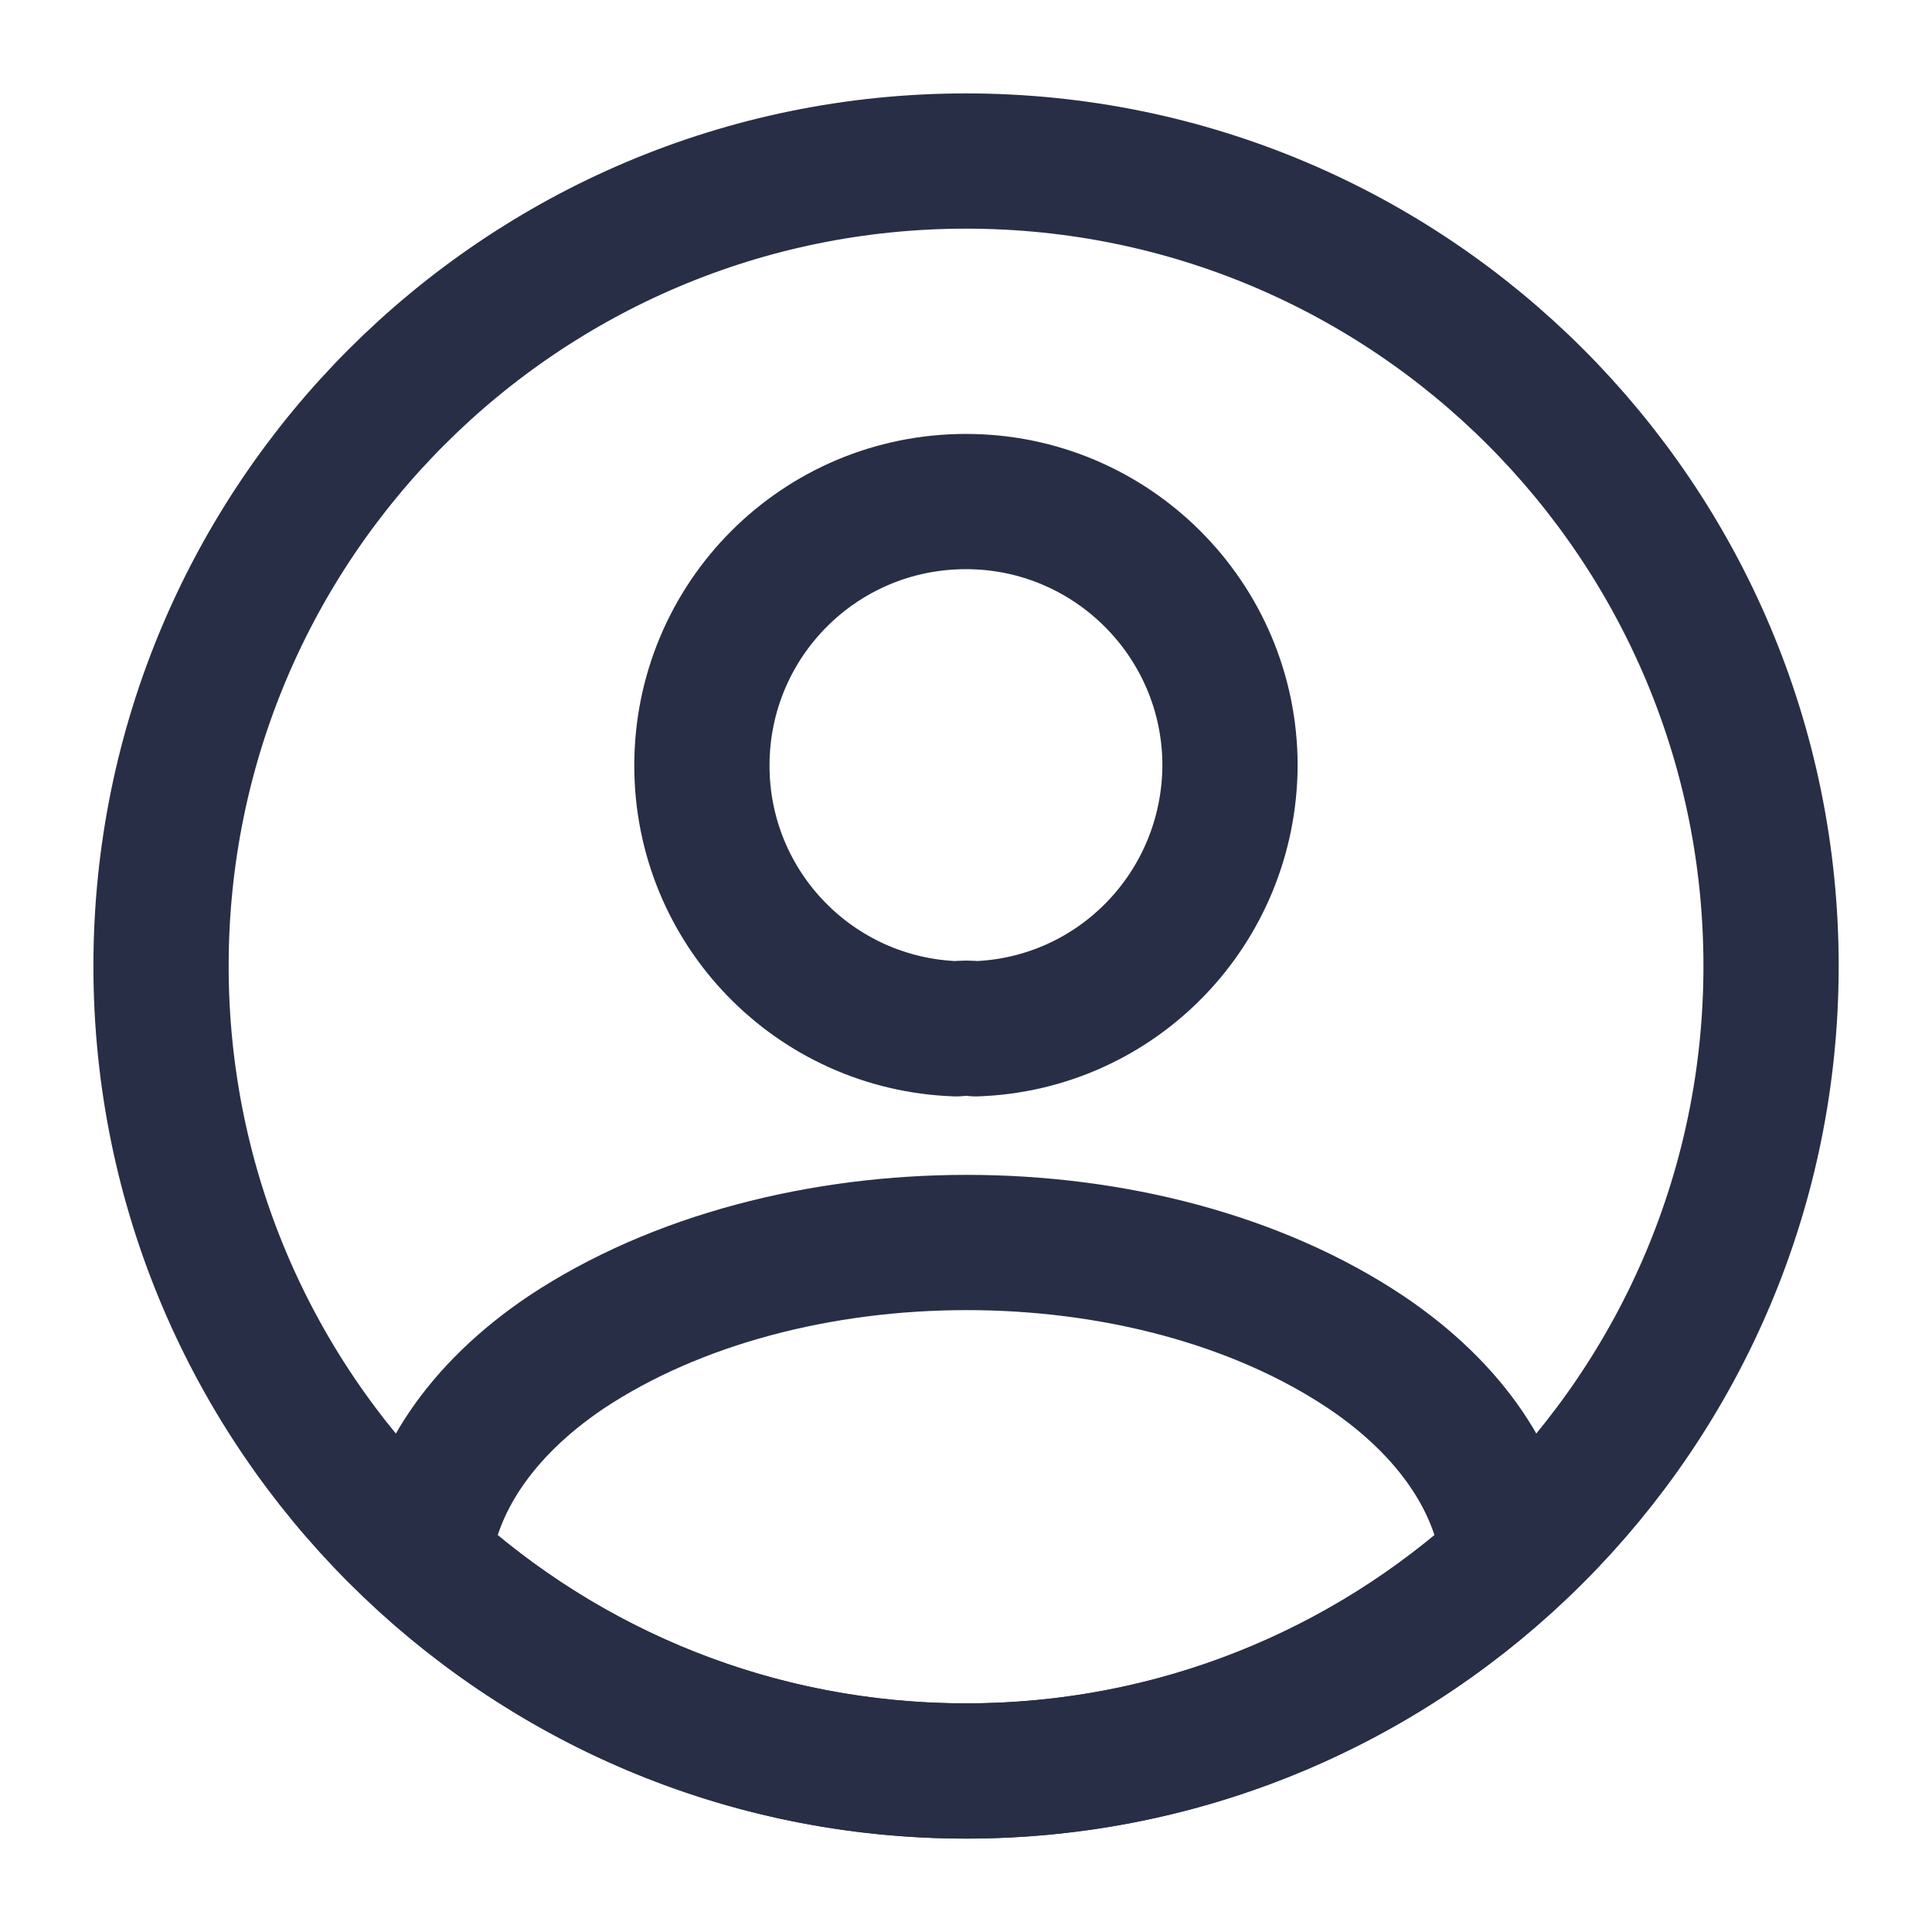
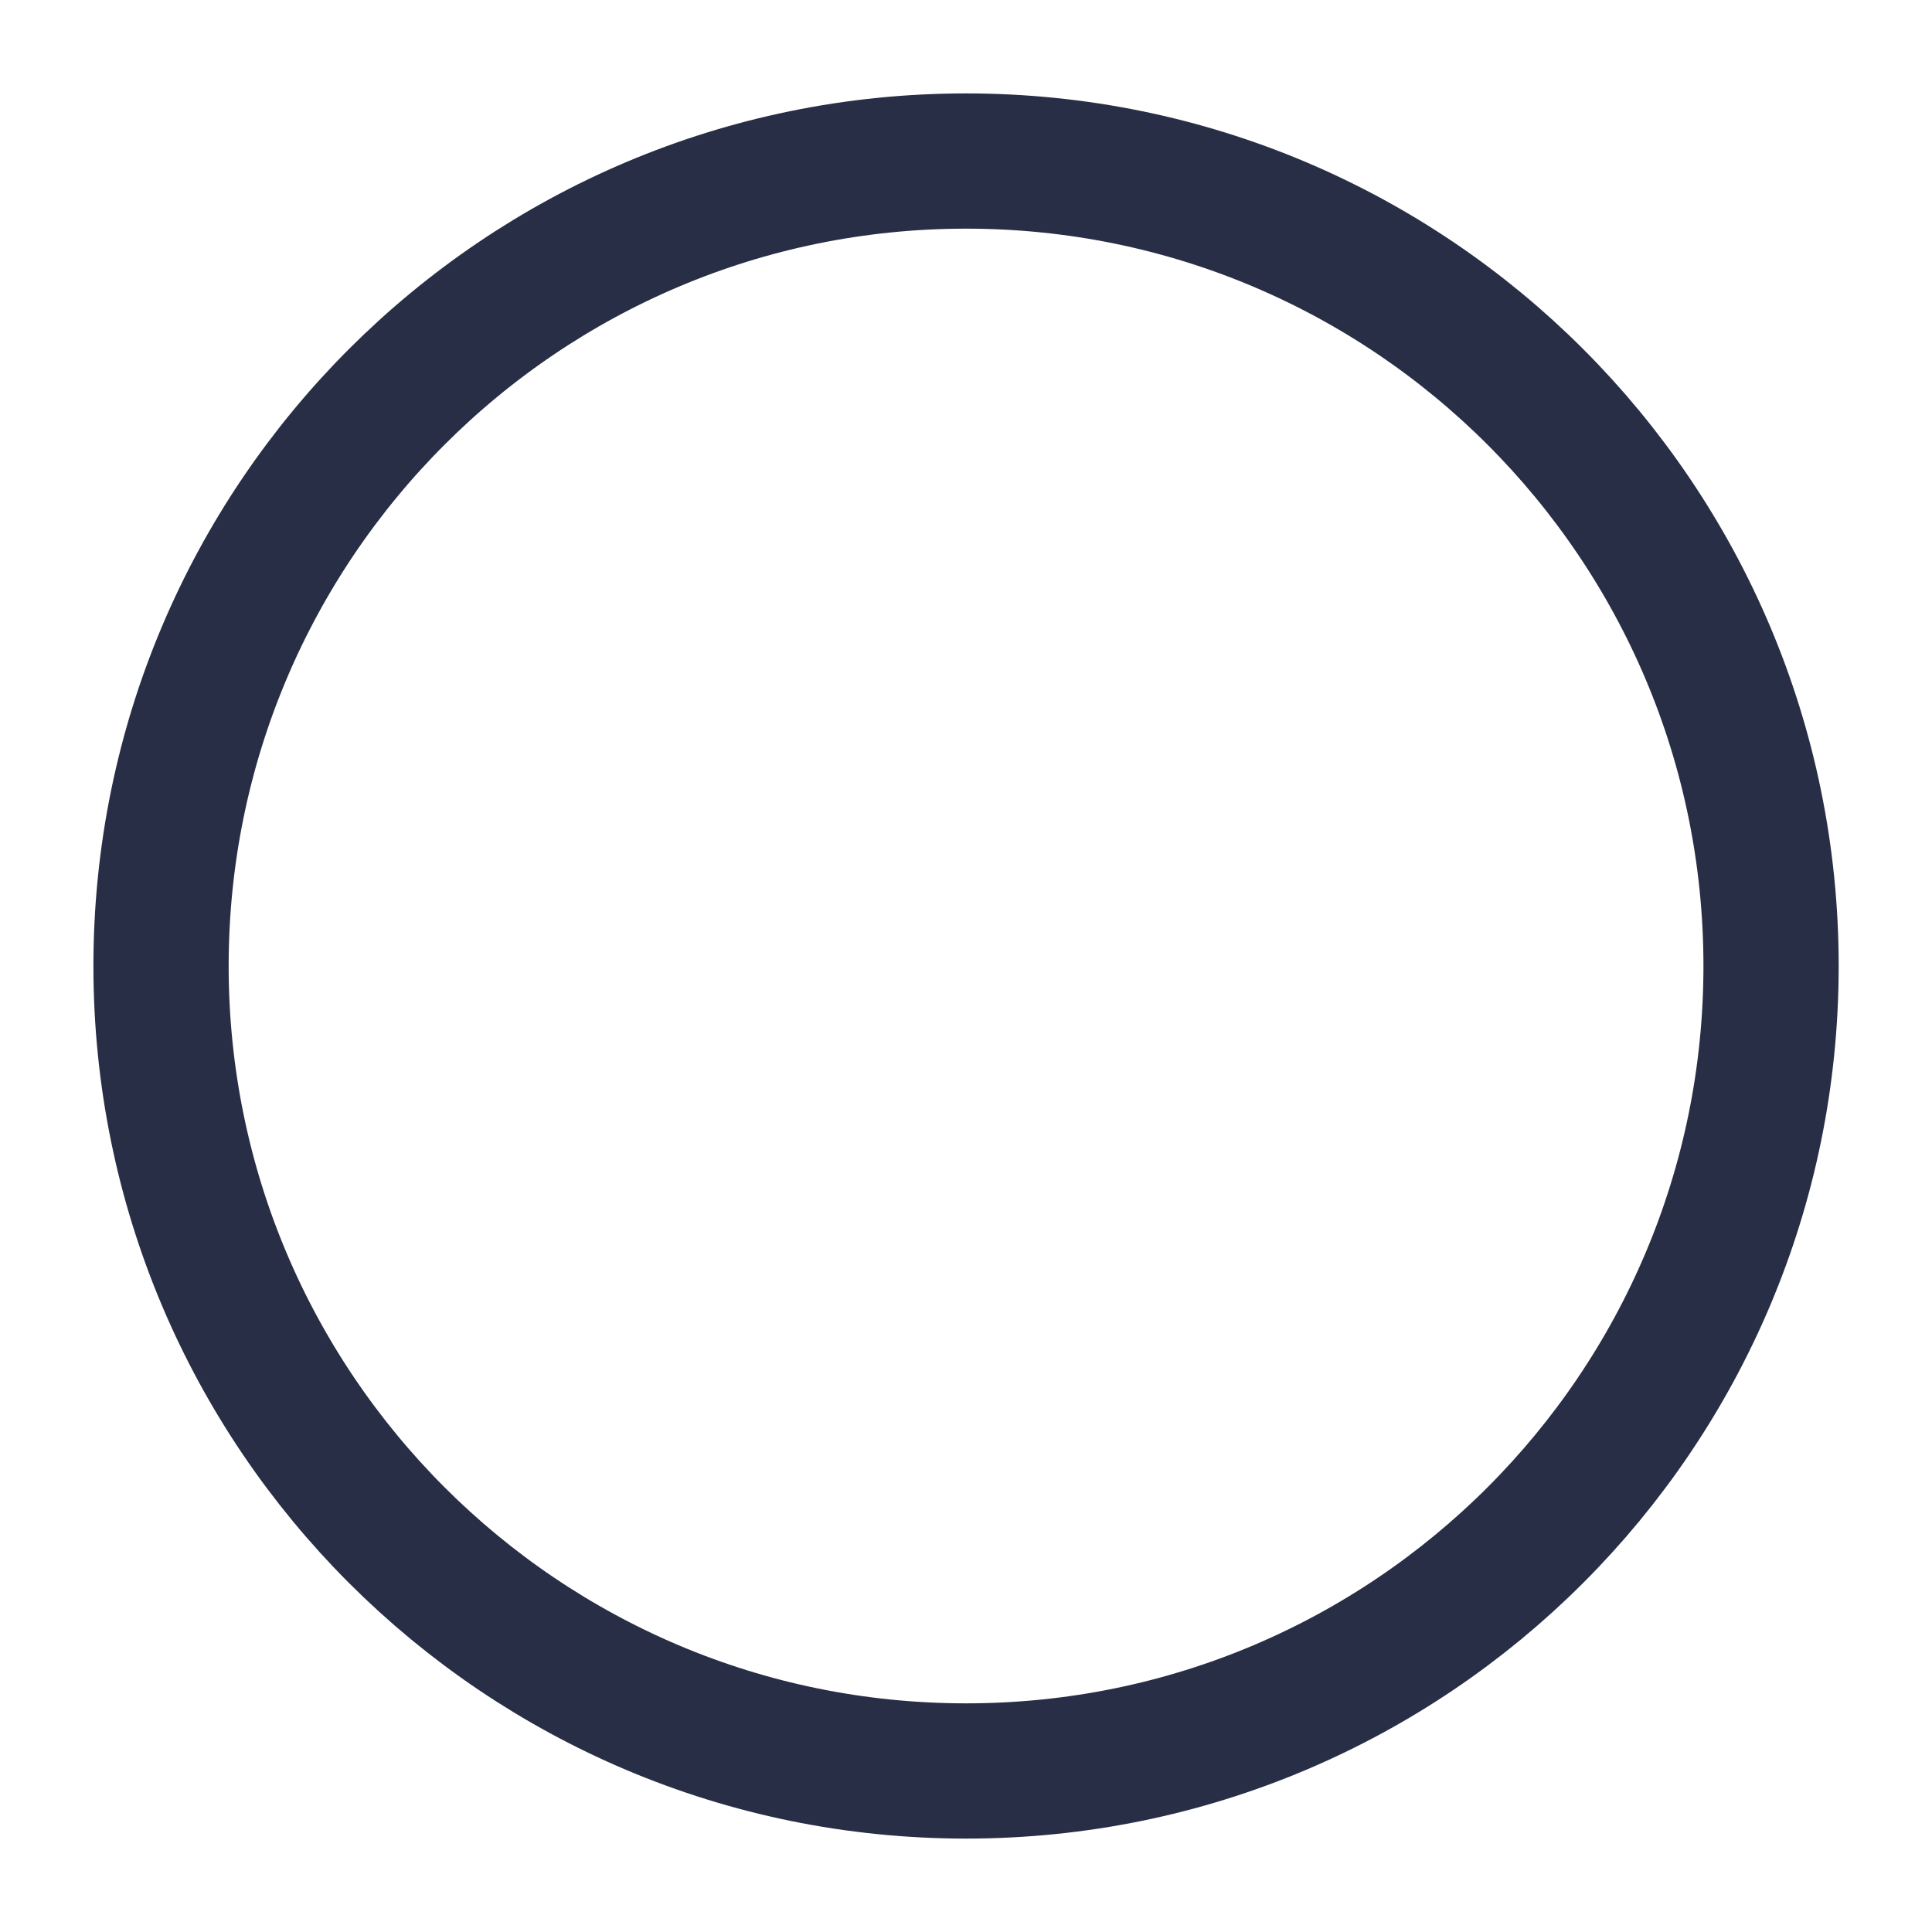
<svg xmlns="http://www.w3.org/2000/svg" width="20" height="20" viewBox="0 0 20 20" fill="none">
  <path d="M10.001 18.333C14.603 18.333 18.334 14.602 18.334 10C18.334 5.398 14.603 1.667 10.001 1.667C5.398 1.667 1.667 5.398 1.667 10C1.667 14.602 5.398 18.333 10.001 18.333Z" stroke="#282E45" stroke-width="1.4" stroke-linecap="round" stroke-linejoin="round" />
-   <path d="M10.1 10.65C10.041 10.642 9.966 10.642 9.9 10.65C8.433 10.6 7.266 9.4 7.266 7.925C7.266 6.417 8.483 5.192 10 5.192C11.508 5.192 12.733 6.417 12.733 7.925C12.725 9.4 11.566 10.6 10.1 10.65Z" stroke="#282E45" stroke-width="1.4" stroke-linecap="round" stroke-linejoin="round" />
-   <path d="M15.618 16.15C14.134 17.508 12.168 18.333 10.001 18.333C7.834 18.333 5.868 17.508 4.384 16.15C4.468 15.367 4.968 14.6 5.859 14C8.143 12.483 11.876 12.483 14.143 14C15.034 14.6 15.534 15.367 15.618 16.15Z" stroke="#282E45" stroke-width="1.4" stroke-linecap="round" stroke-linejoin="round" />
</svg>